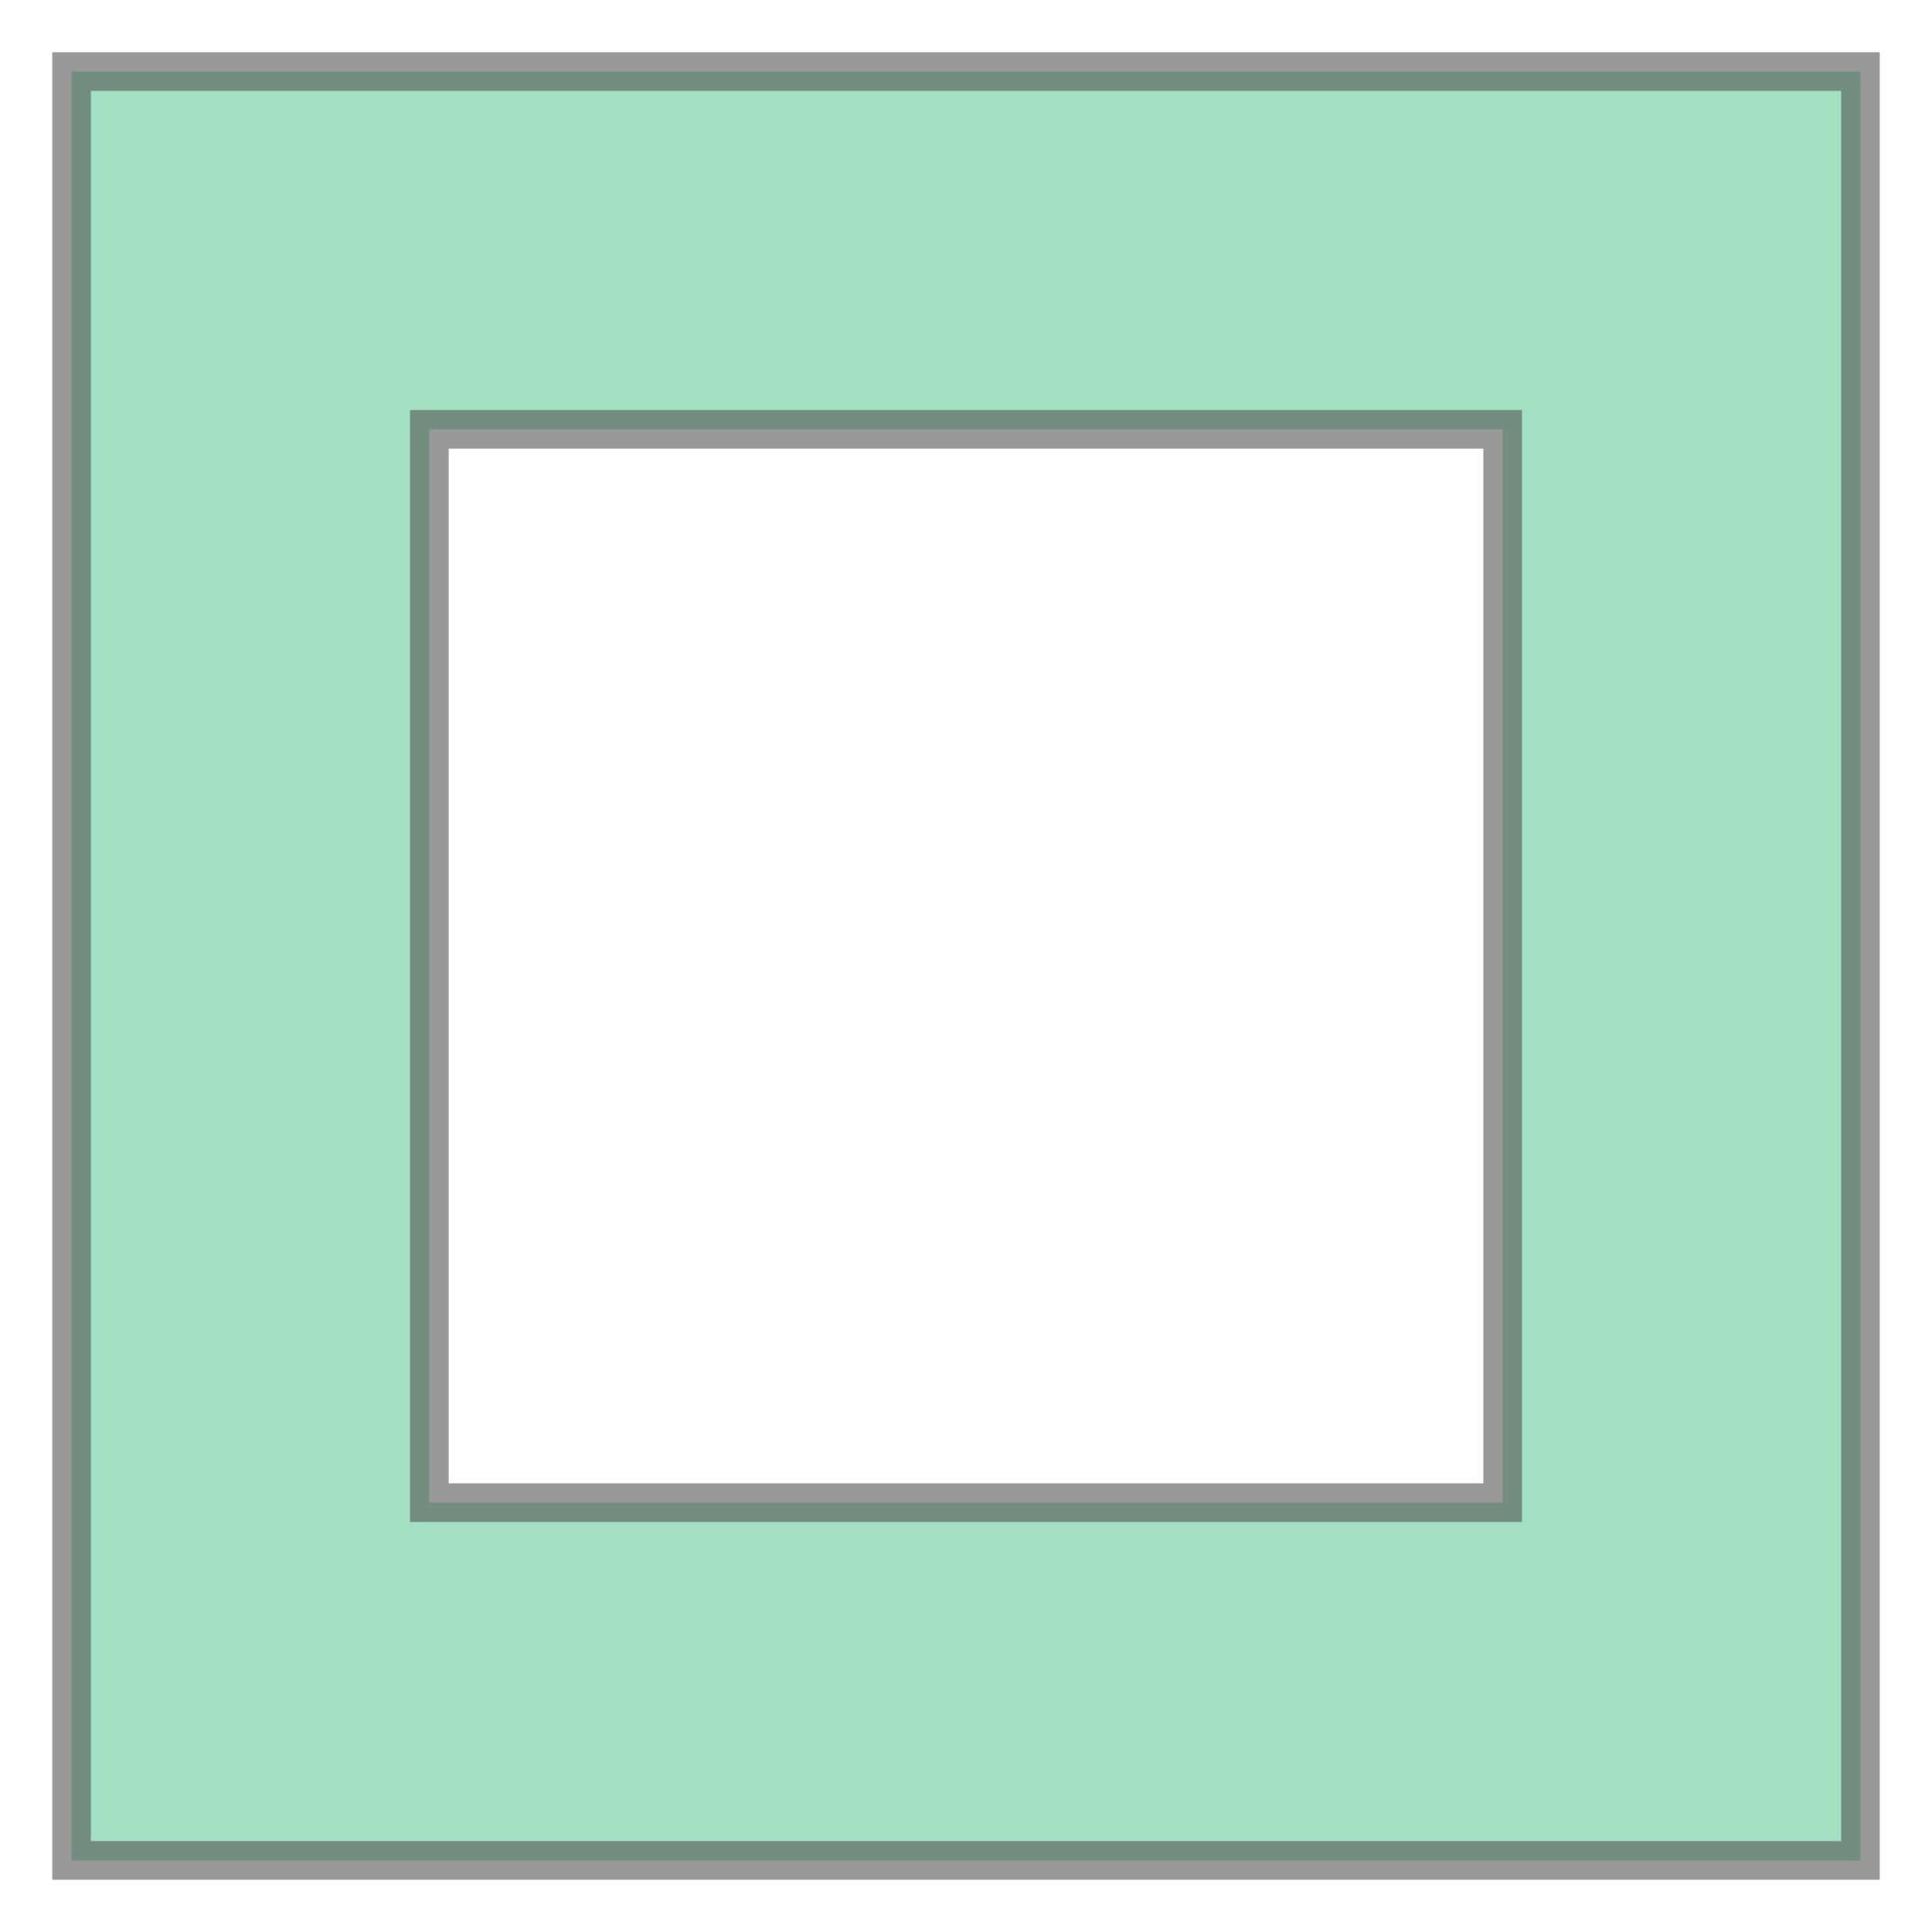
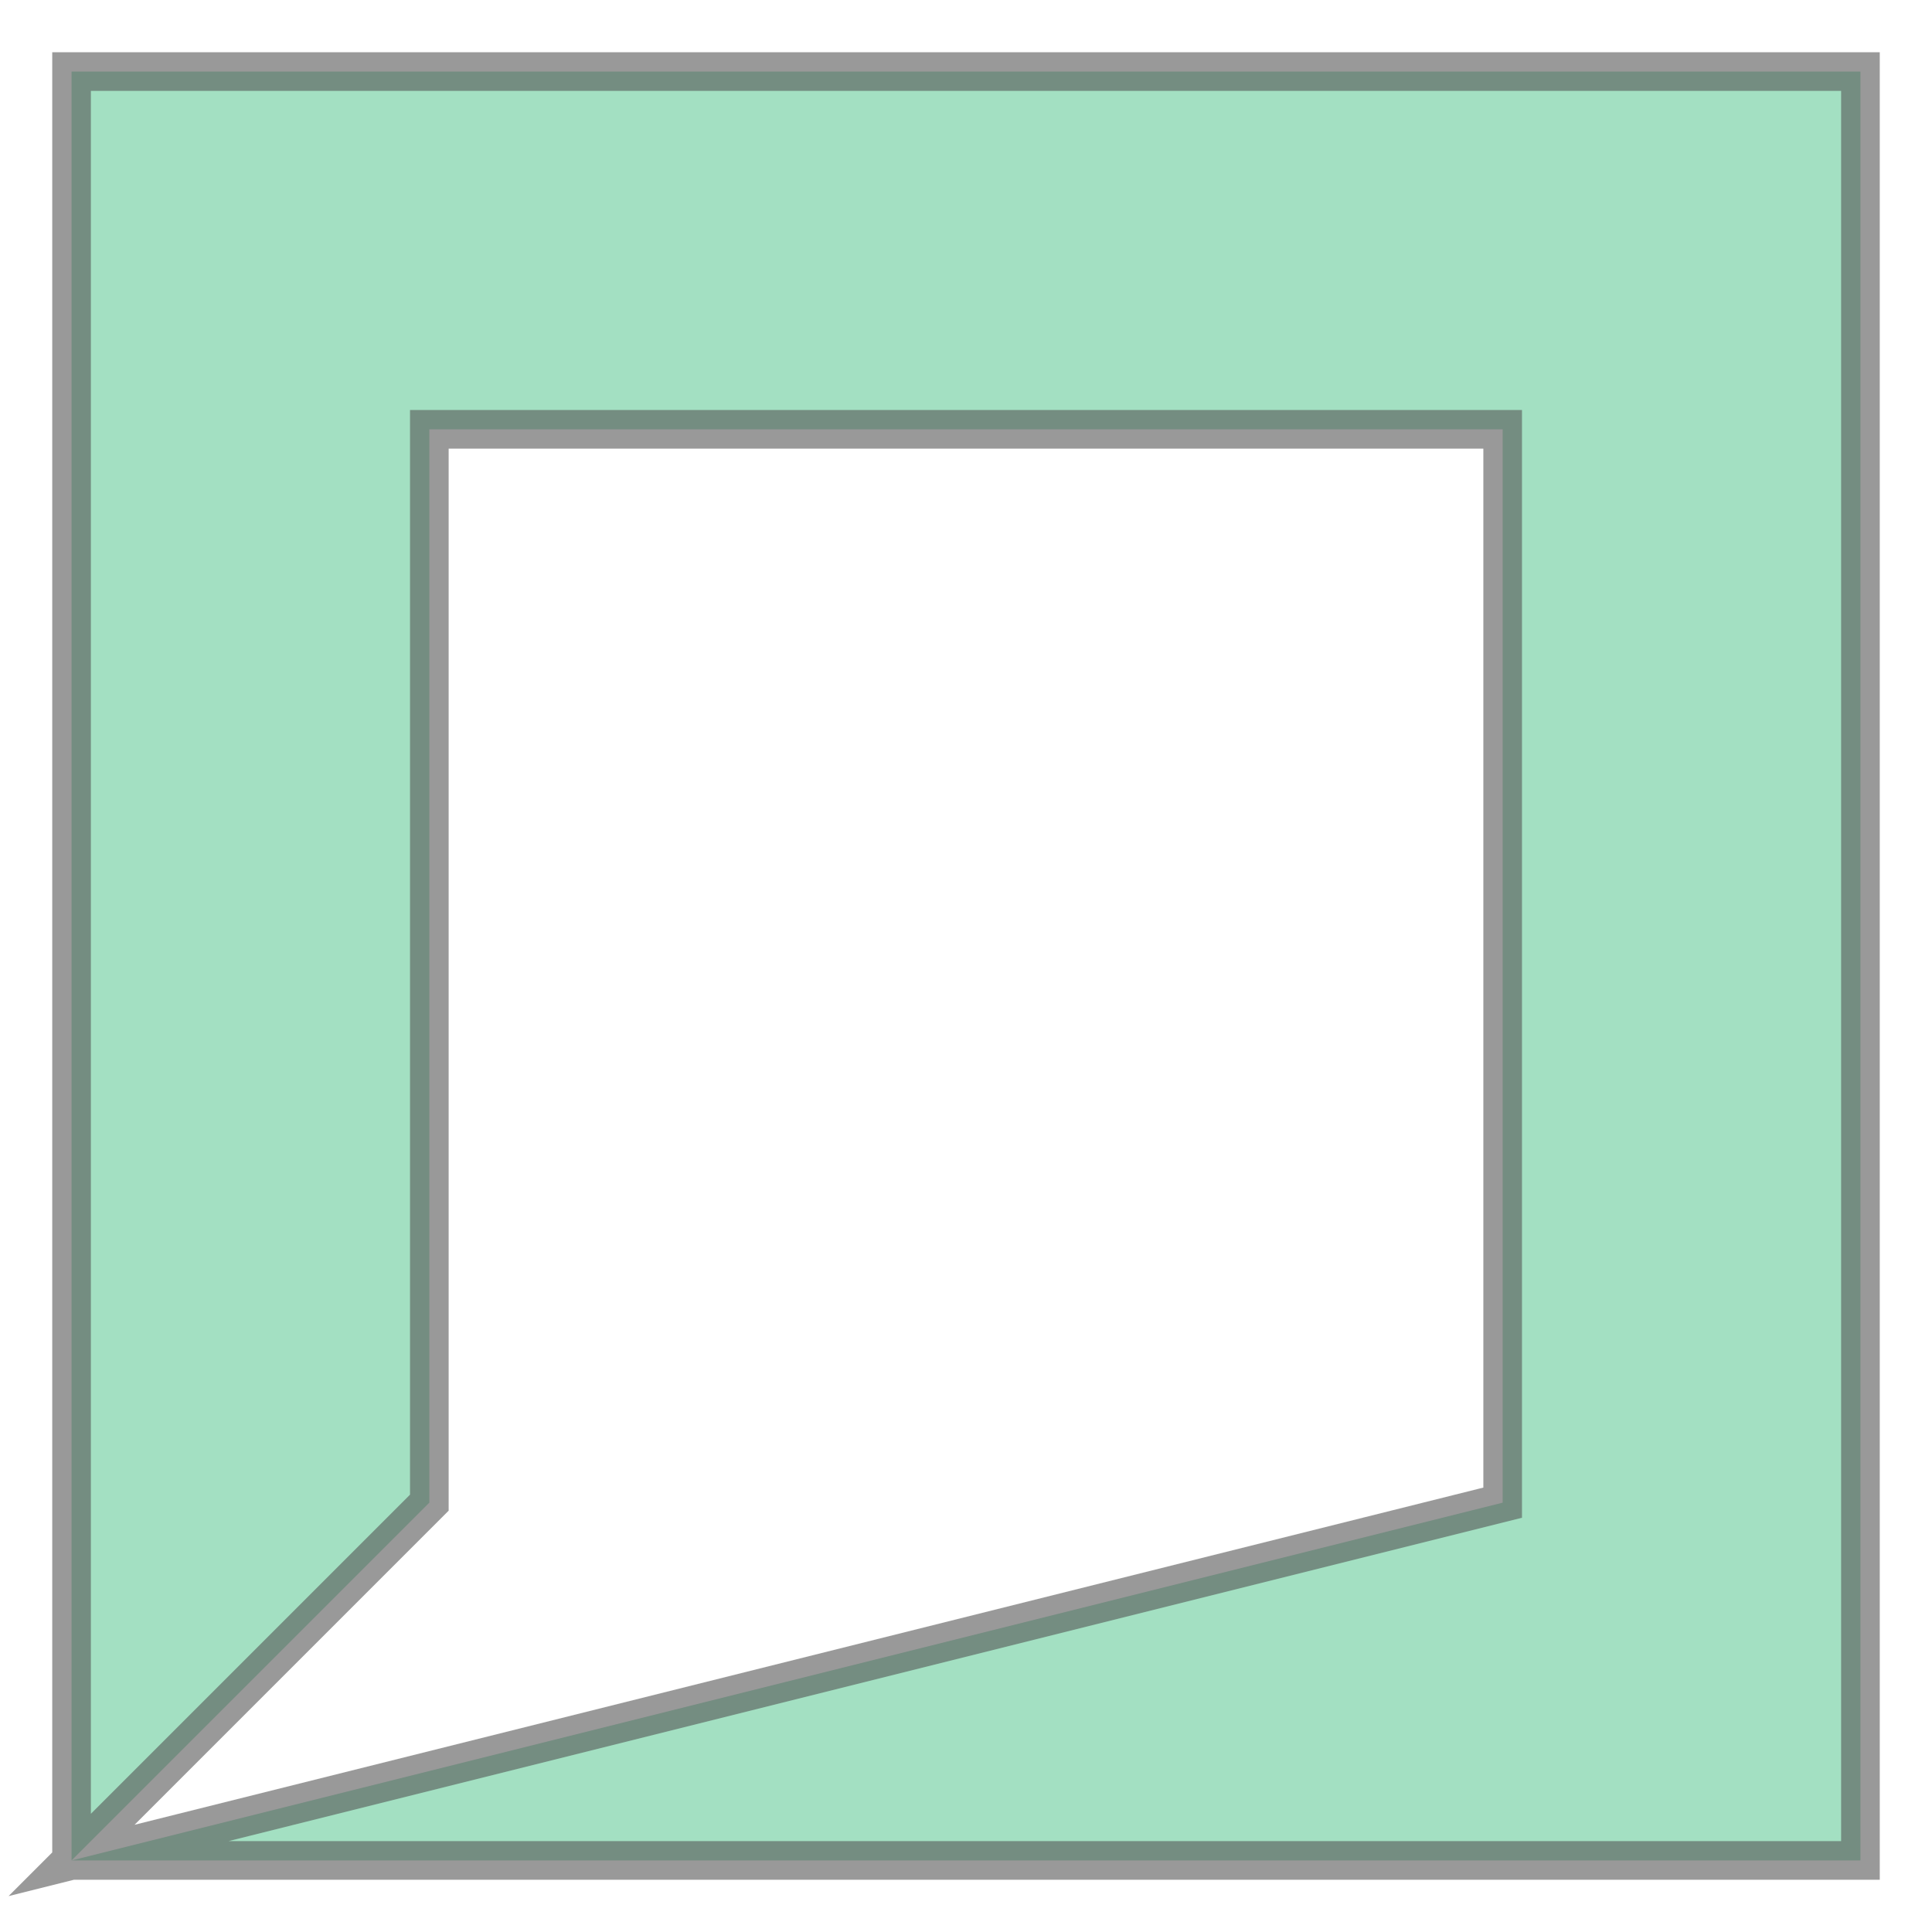
<svg xmlns="http://www.w3.org/2000/svg" width="100.0" height="100.0" viewBox="-0.2 -0.2 5.4 5.4" preserveAspectRatio="xMinYMin meet">
  <g transform="matrix(1,0,0,-1,0,5.0)">
-     <path fill-rule="evenodd" fill="#66cc99" stroke="#555555" stroke-width="0.108" opacity="0.6" d="M 0.0,0.0 L 5.0,0.0 L 5.0,5.0 L 0.0,5.0 L 0.0,0.0 z M 1.0,1.0 L 4.0,1.0 L 4.0,4.0 L 1.0,4.0 L 1.0,1.0 z" />
+     <path fill-rule="evenodd" fill="#66cc99" stroke="#555555" stroke-width="0.108" opacity="0.6" d="M 0.0,0.0 L 5.0,0.0 L 5.0,5.0 L 0.0,5.0 L 0.0,0.0 z L 4.0,1.0 L 4.0,4.0 L 1.0,4.0 L 1.0,1.0 z" />
  </g>
</svg>